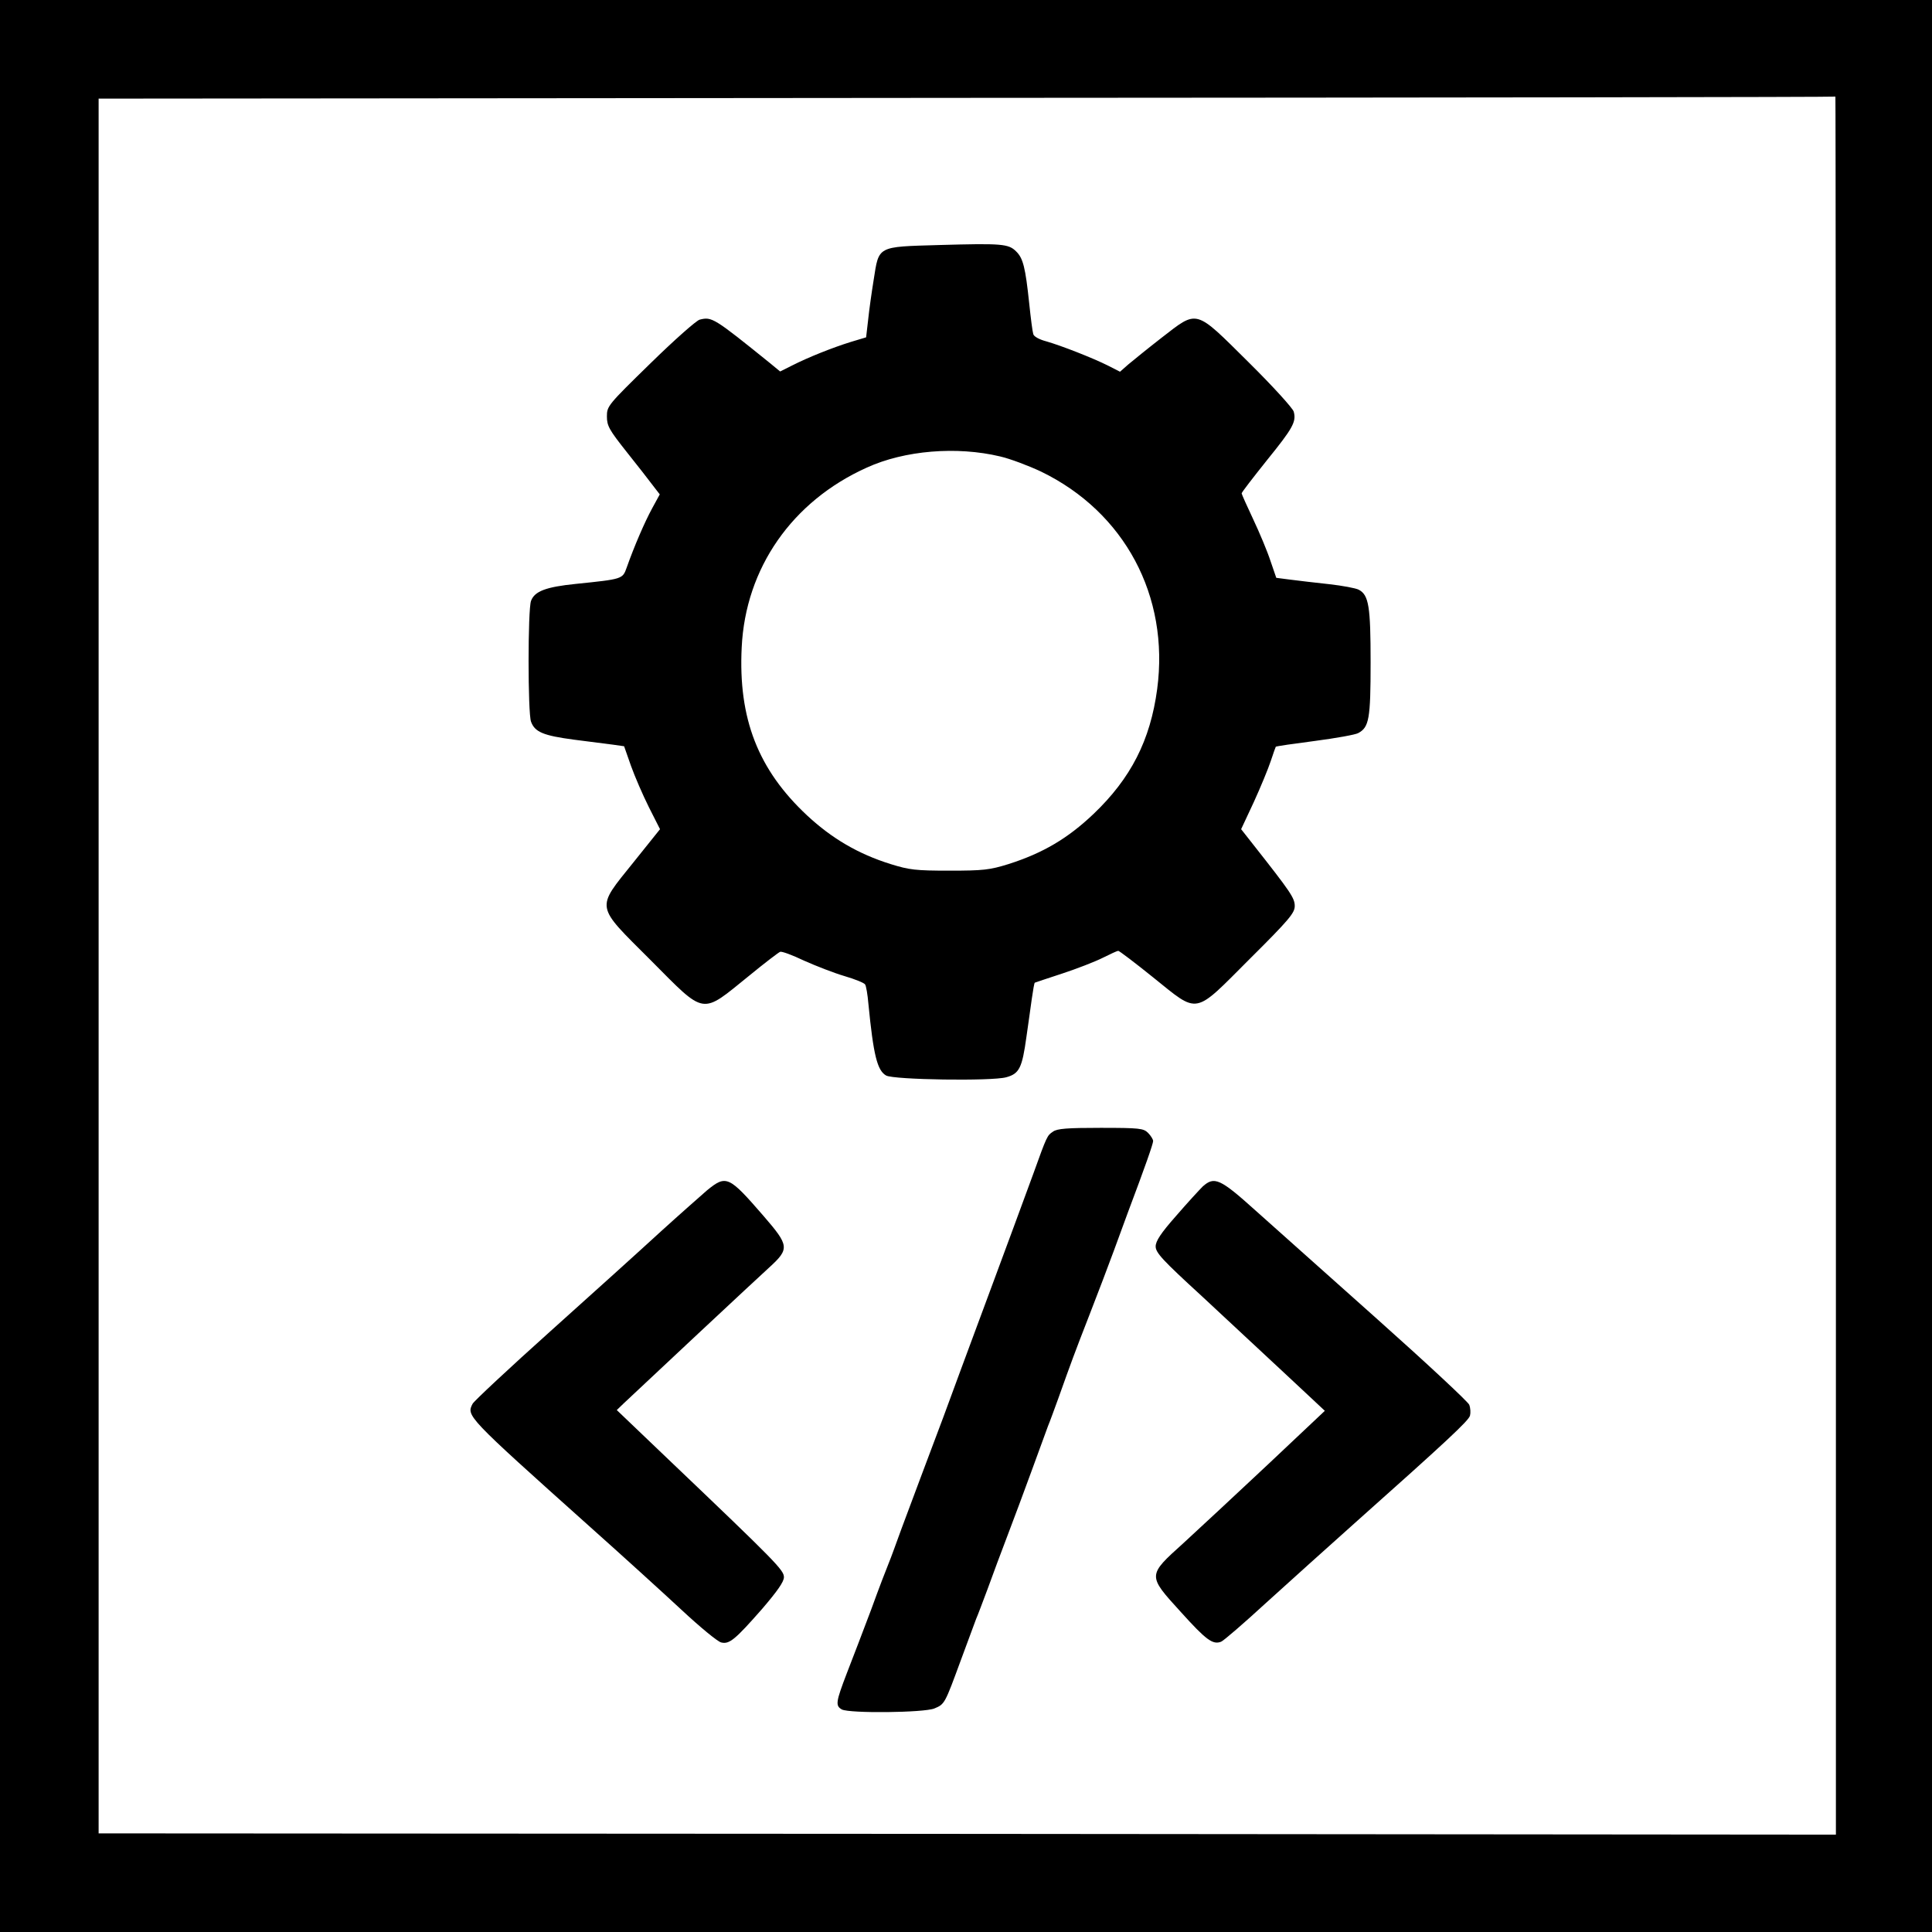
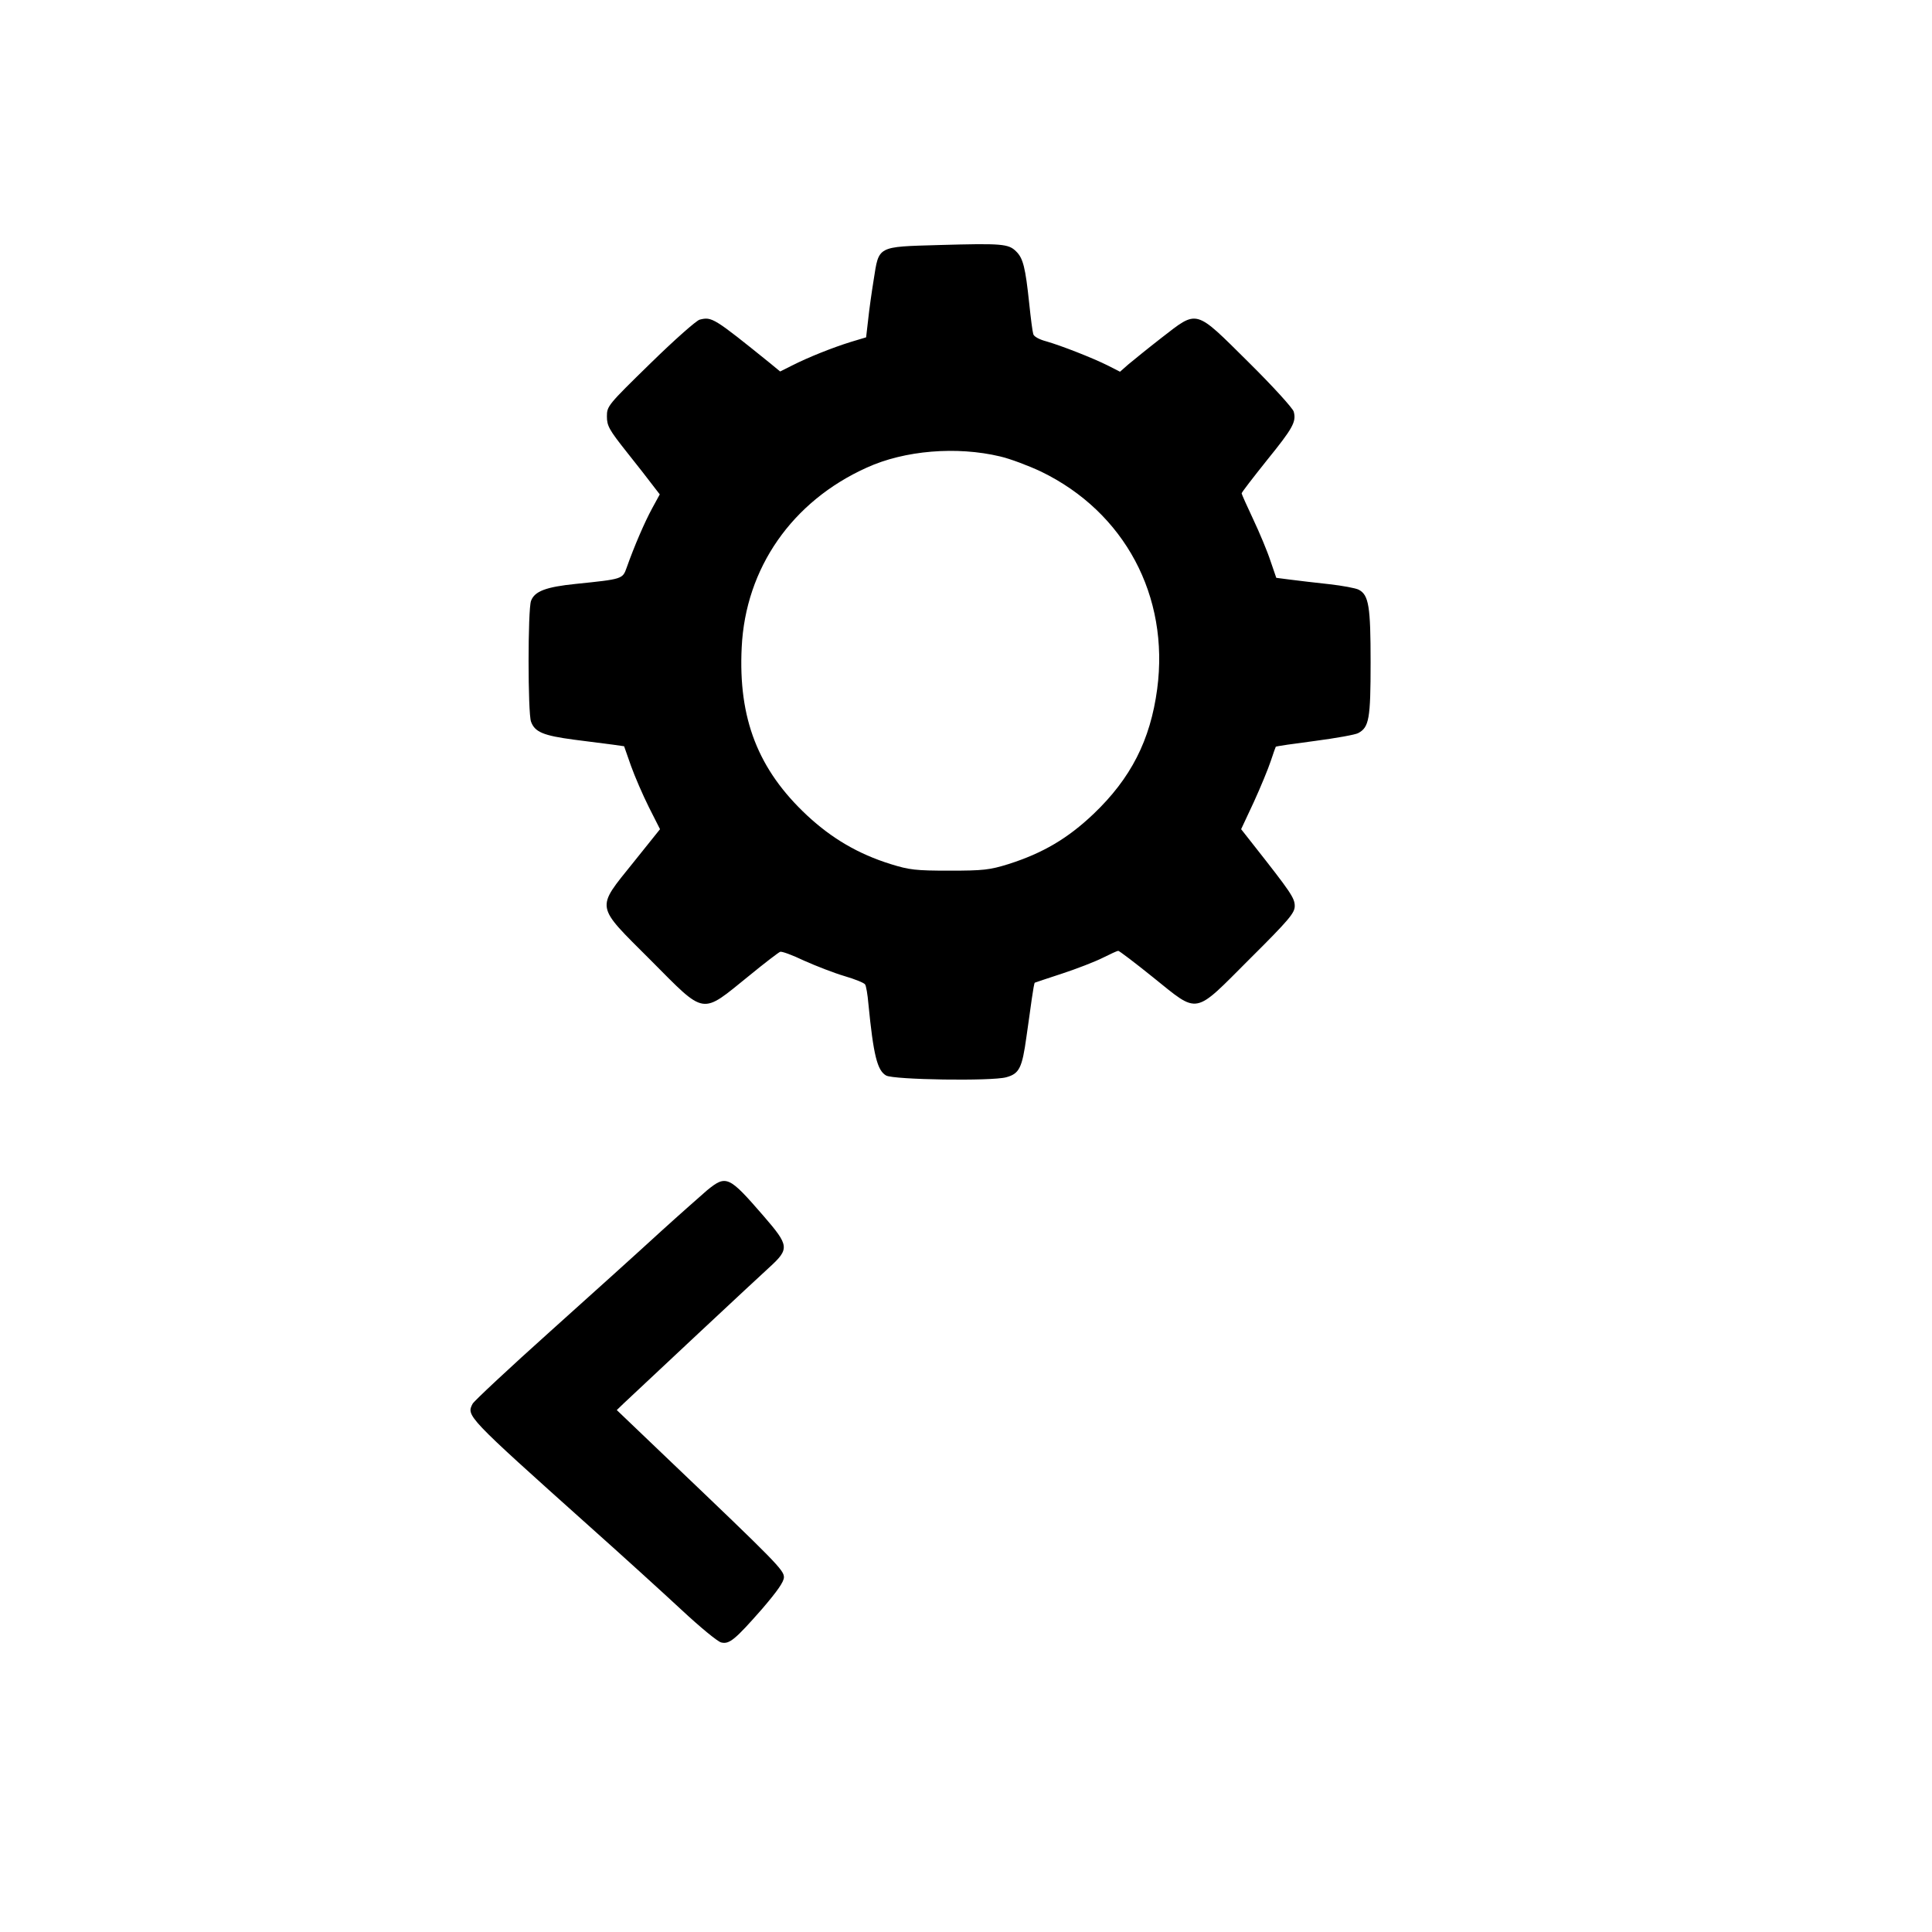
<svg xmlns="http://www.w3.org/2000/svg" version="1.0" width="764pt" height="764pt" viewBox="0 0 764 764" preserveAspectRatio="xMidYMid meet">
  <rect width="100%" height="100%" fill="white" />
  <g transform="translate(0,764) scale(0.1,-0.1)" stroke="none">
-     <path d="M0 3820 l0 -3820 3820 0 3820 0 0 3820 0 3820 -3820 0 -3820 0 0 -3820z m7260 3 l0 -3438 -3435 3 -3435 2 0 3430 0 3430 3433 3 c1887 1 3433 3 3435 5 1 1 2 -1545 2 -3435z" />
    <path d="M3713 6671 c-246 -7 -237 -3 -258 -137 -8 -49 -18 -120 -22 -159 l-8 -69 -60 -18 c-74 -23 -169 -61 -232 -93 l-48 -24 -40 33 c-223 180 -230 184 -278 172 -13 -3 -101 -81 -195 -173 -169 -165 -172 -169 -172 -210 0 -37 9 -53 78 -140 43 -54 90 -114 104 -133 l27 -35 -30 -55 c-29 -53 -71 -150 -101 -235 -16 -45 -16 -45 -201 -64 -118 -12 -163 -29 -177 -67 -13 -33 -13 -445 0 -478 15 -41 49 -55 170 -71 63 -8 134 -17 156 -20 l42 -6 27 -77 c15 -42 47 -116 71 -164 l44 -87 -105 -131 c-150 -187 -153 -166 68 -387 220 -221 197 -217 390 -61 61 50 116 92 122 94 6 3 49 -13 95 -35 47 -21 119 -49 160 -61 41 -12 78 -27 81 -33 4 -5 10 -40 13 -76 20 -204 35 -264 70 -284 29 -17 418 -23 475 -7 52 14 63 37 80 160 7 47 16 114 21 149 5 35 10 64 12 65 2 1 50 17 108 36 58 19 130 47 160 62 30 15 58 28 62 28 4 0 66 -47 138 -105 183 -147 158 -151 382 73 156 155 178 182 178 209 0 32 -16 55 -164 243 l-48 61 50 107 c27 59 57 132 67 162 10 30 19 56 20 57 1 2 70 12 155 23 84 11 161 25 171 31 43 23 49 56 49 279 0 222 -7 267 -47 288 -11 6 -64 16 -118 22 -55 6 -124 14 -154 18 l-54 7 -23 67 c-12 37 -43 111 -68 164 -25 53 -46 100 -46 103 0 4 45 62 100 131 102 126 117 152 106 192 -3 13 -83 101 -179 196 -214 212 -199 208 -344 96 -54 -42 -113 -90 -131 -105 l-33 -29 -47 24 c-62 31 -185 79 -244 96 -27 7 -50 19 -52 29 -3 9 -10 63 -16 121 -15 142 -24 179 -52 206 -30 30 -57 32 -305 25z m242 -836 c39 -9 111 -36 162 -60 330 -160 508 -492 459 -860 -27 -202 -104 -353 -252 -494 -102 -97 -201 -155 -336 -198 -74 -23 -99 -26 -233 -26 -134 0 -159 3 -233 26 -128 40 -232 101 -330 192 -194 181 -273 383 -259 665 15 313 199 578 495 711 149 68 355 85 527 44z" />
-     <path d="M4164 3165 c-23 -15 -24 -17 -78 -167 -51 -140 -99 -268 -171 -463 -35 -93 -86 -233 -115 -310 -28 -77 -60 -162 -70 -190 -42 -111 -130 -346 -165 -440 -20 -55 -42 -116 -50 -135 -8 -19 -40 -102 -70 -185 -31 -82 -74 -195 -96 -251 -44 -115 -46 -129 -20 -144 31 -16 325 -13 366 4 41 17 41 18 105 192 28 76 55 149 60 162 6 13 26 67 46 120 19 53 55 149 79 212 24 63 67 178 95 255 28 77 57 156 64 175 8 19 26 69 41 110 51 143 63 176 123 330 33 85 77 200 97 255 20 55 45 123 55 150 69 183 100 272 100 283 0 6 -9 21 -20 32 -18 18 -33 20 -188 20 -131 0 -172 -3 -188 -15z" />
    <path d="M2796 2933 c-24 -21 -107 -94 -183 -163 -75 -69 -271 -246 -435 -393 -164 -147 -303 -277 -309 -288 -25 -48 -26 -48 461 -484 129 -115 294 -265 366 -332 72 -67 142 -125 156 -128 32 -8 55 11 162 133 60 70 86 107 86 125 0 28 -29 58 -458 467 l-203 194 28 27 c74 70 523 490 575 537 81 74 79 86 -23 204 -137 158 -147 163 -223 101z" />
-     <path d="M4756 2948 c-13 -13 -61 -65 -105 -116 -61 -69 -81 -100 -81 -121 0 -25 28 -55 183 -197 100 -93 250 -233 334 -311 l152 -142 -227 -214 c-125 -117 -274 -256 -332 -309 -143 -129 -143 -127 -11 -272 101 -112 127 -131 160 -118 10 4 90 73 177 153 88 80 245 221 349 314 366 326 453 407 458 427 3 11 2 30 -3 43 -5 12 -168 164 -362 337 -194 173 -411 367 -483 431 -141 127 -163 136 -209 95z" />
  </g>
</svg>